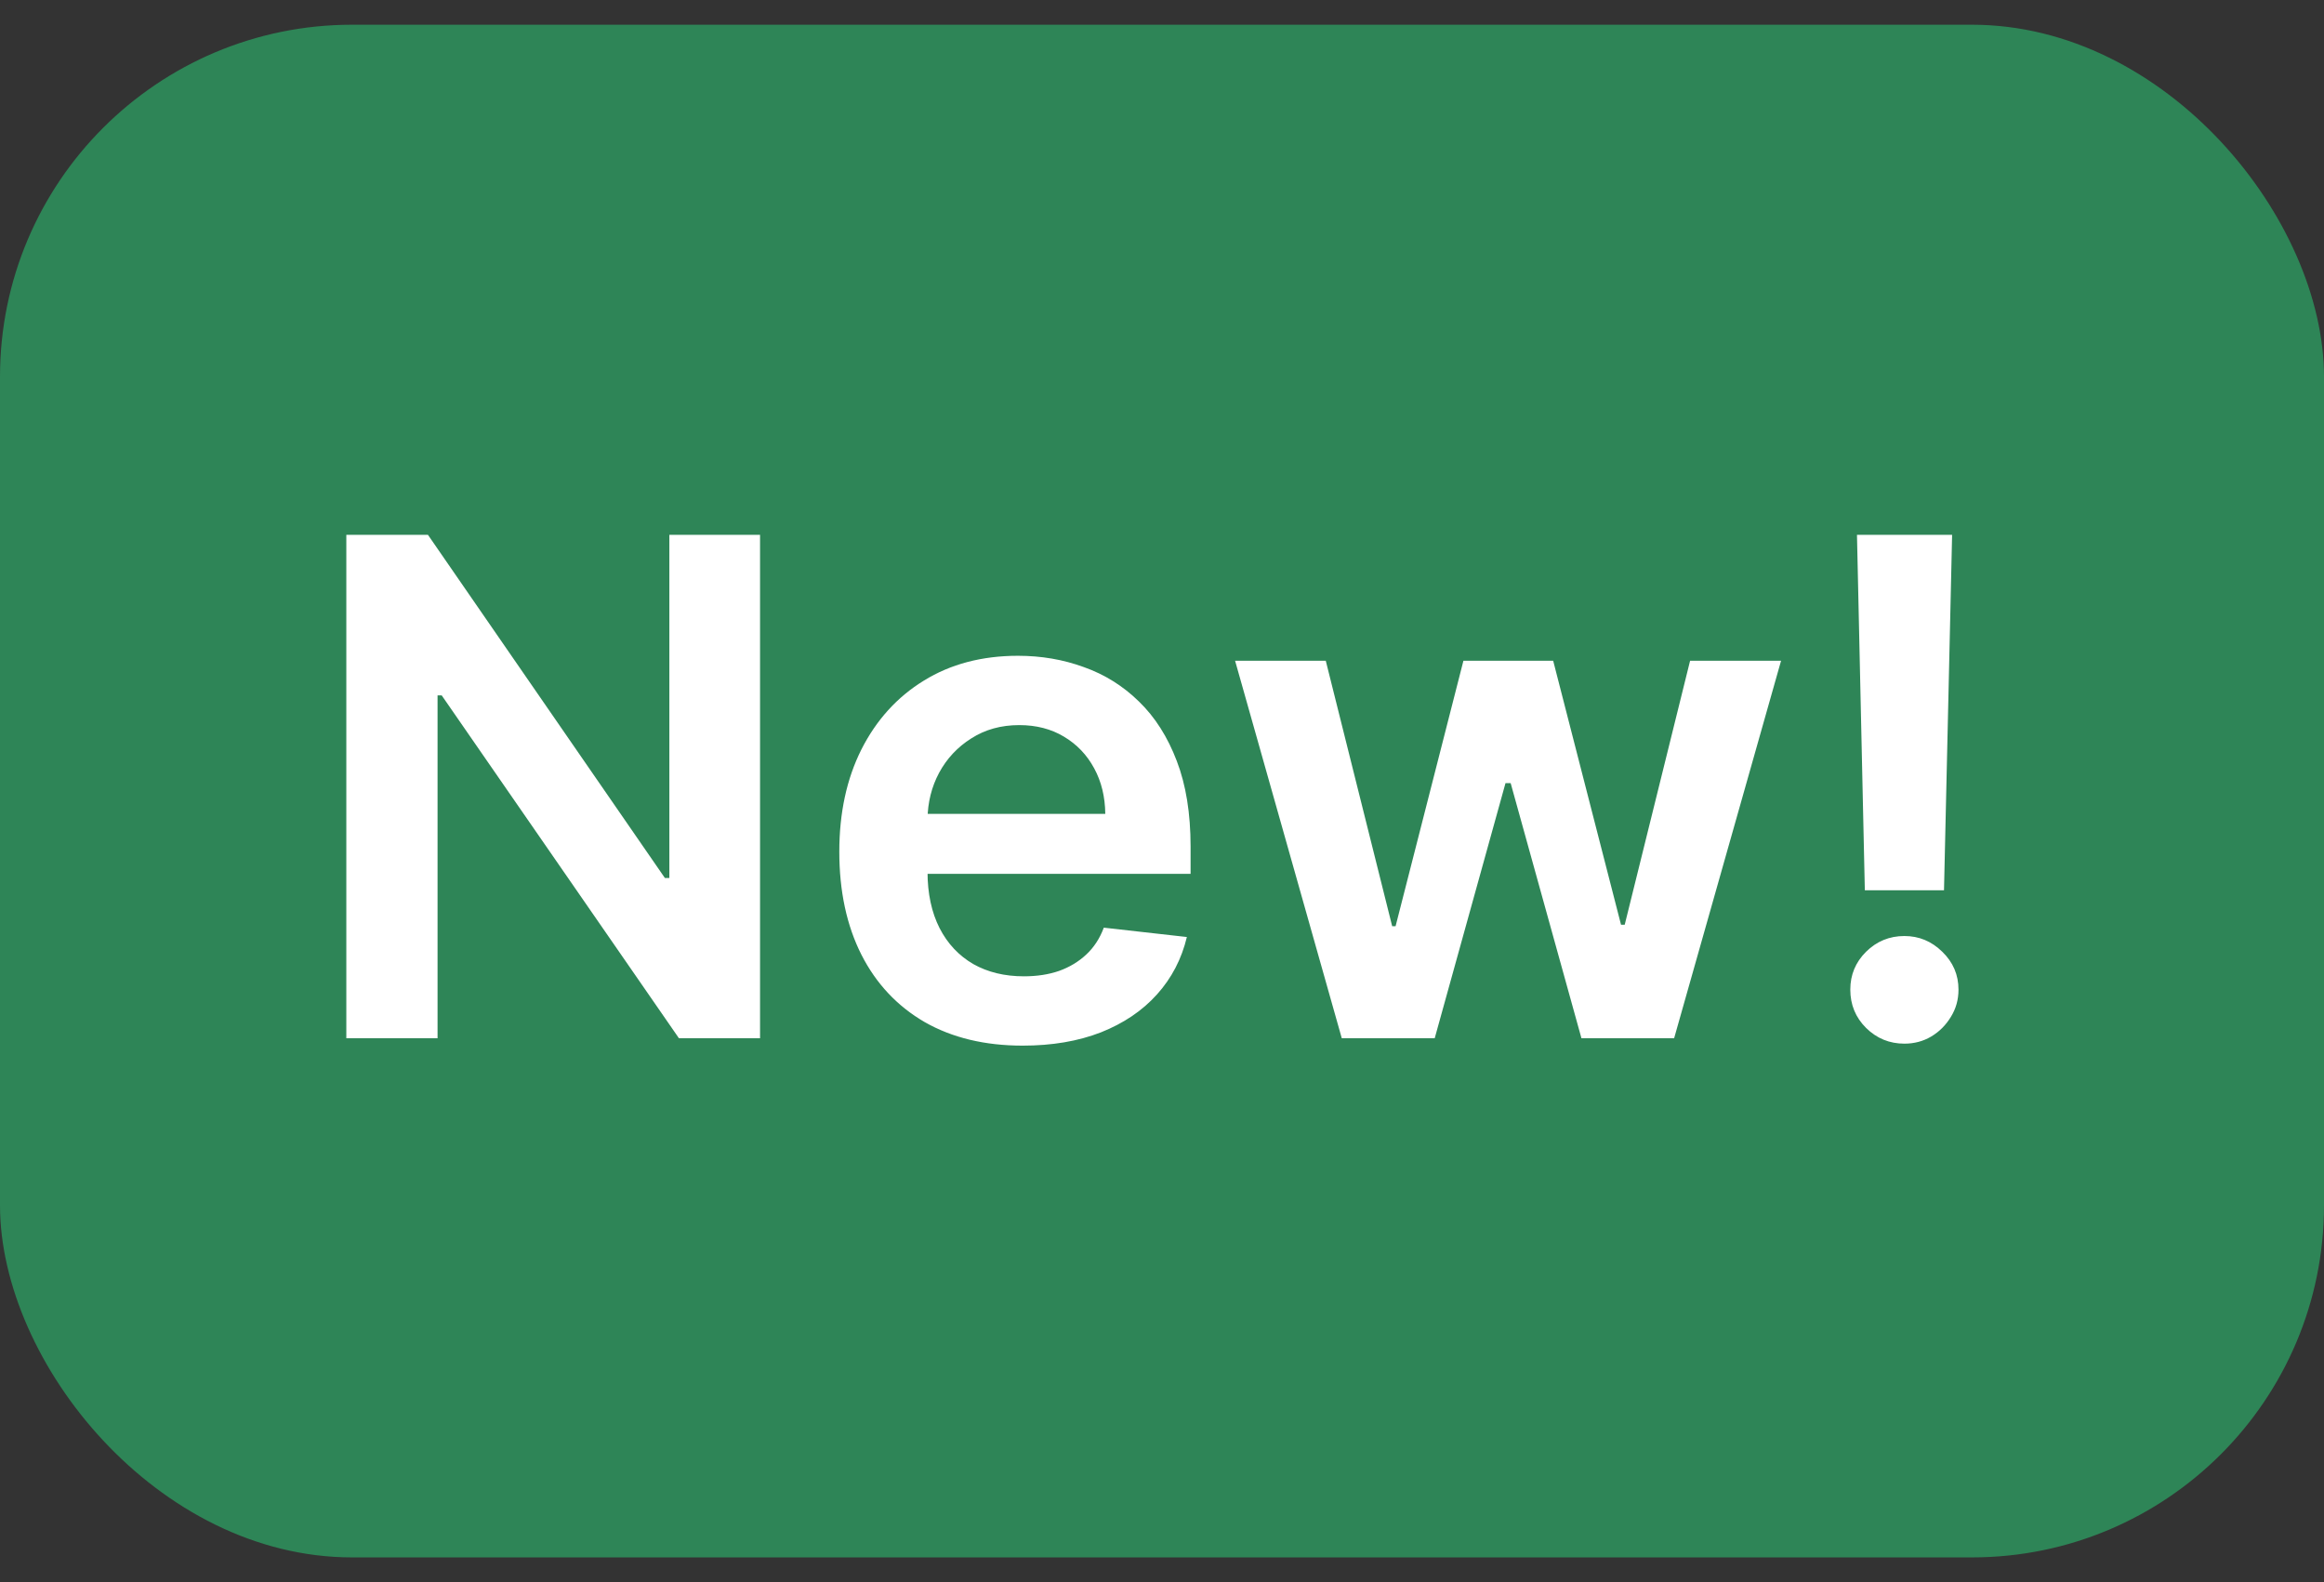
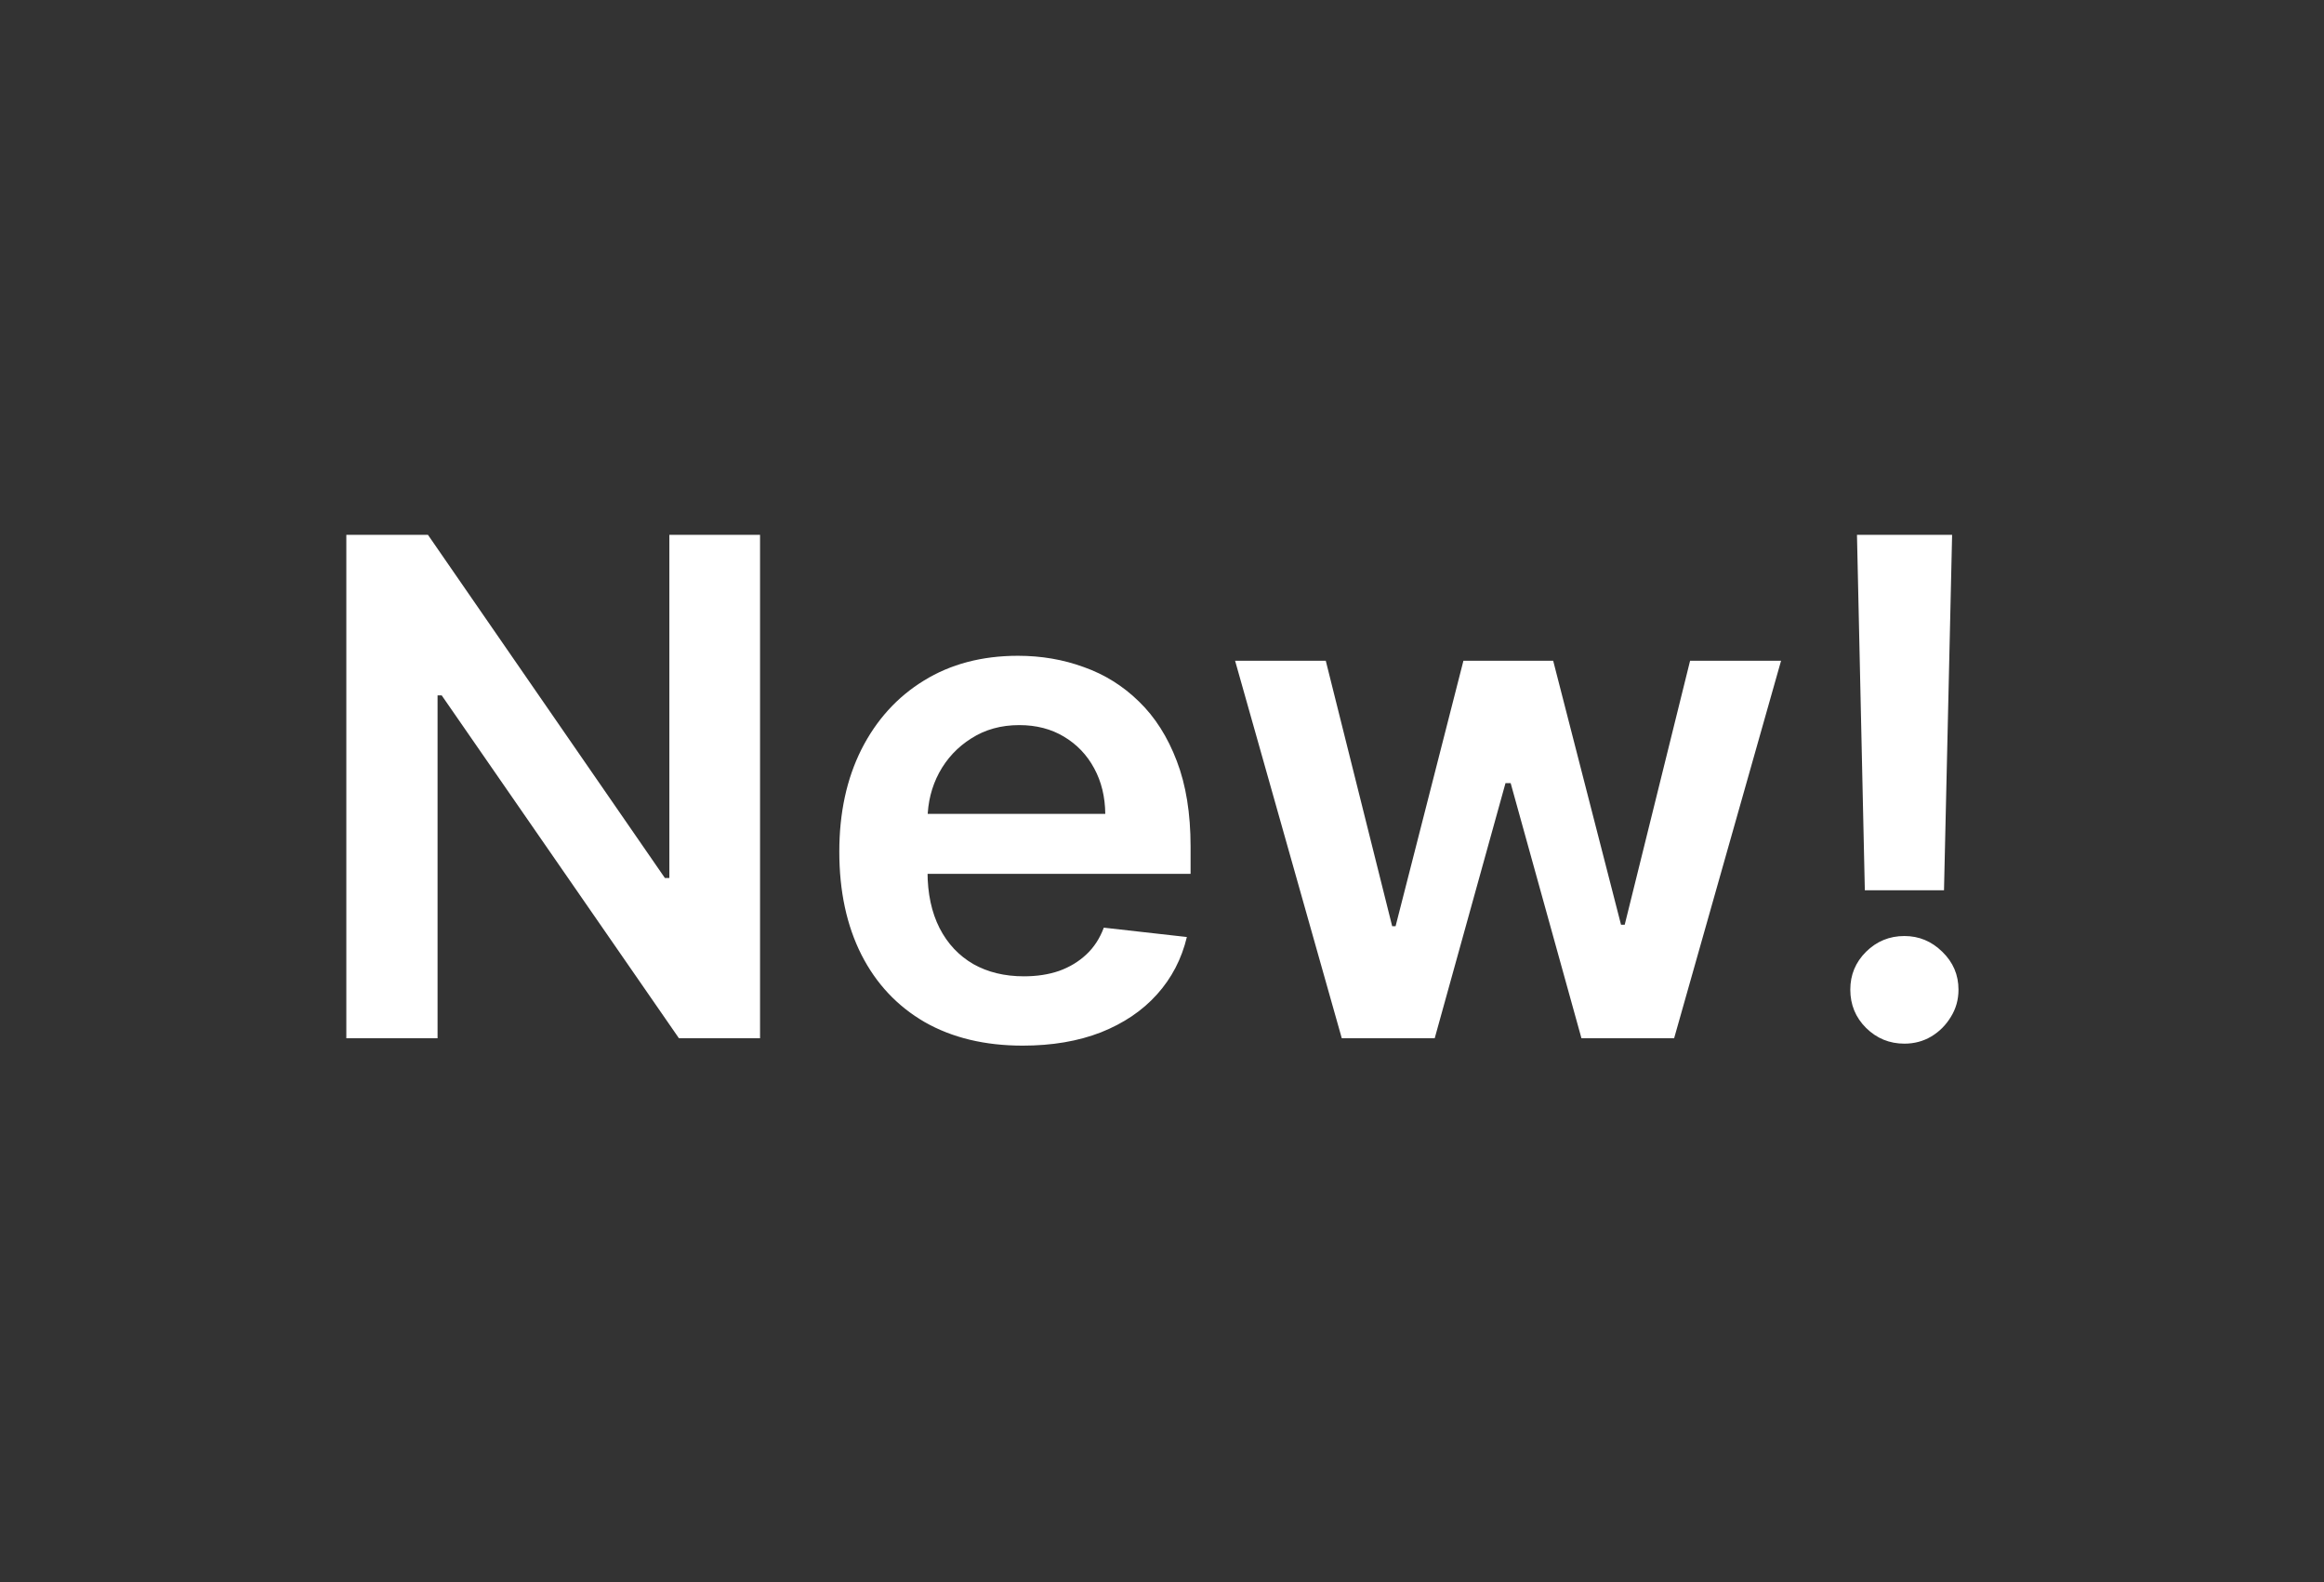
<svg xmlns="http://www.w3.org/2000/svg" width="47" height="32" viewBox="0 0 47 32" fill="none">
  <rect x="0" y="0" width="47" height="32" fill="#333333" stroke="none" />
-   <rect y="0.5" width="47" height="31" rx="7.121" fill="#2E8557" />
  <path d="M15.371 10.818L15.371 21H13.731L8.933 14.065H8.849L8.849 21H7.004L7.004 10.818H8.655L13.447 17.759H13.537L13.537 10.818H15.371ZM20.682 21.149C19.917 21.149 19.256 20.99 18.699 20.672C18.145 20.35 17.719 19.896 17.421 19.31C17.123 18.72 16.974 18.025 16.974 17.227C16.974 16.441 17.123 15.752 17.421 15.158C17.723 14.562 18.143 14.098 18.684 13.766C19.224 13.432 19.859 13.264 20.588 13.264C21.058 13.264 21.503 13.34 21.92 13.493C22.341 13.642 22.712 13.874 23.034 14.189C23.359 14.504 23.614 14.905 23.799 15.392C23.985 15.876 24.078 16.453 24.078 17.122L24.078 17.674H17.819L17.819 16.461H22.353C22.349 16.116 22.275 15.81 22.129 15.541C21.983 15.269 21.779 15.056 21.518 14.9C21.259 14.744 20.957 14.666 20.613 14.666C20.245 14.666 19.922 14.756 19.643 14.935C19.365 15.11 19.148 15.342 18.992 15.631C18.84 15.916 18.762 16.229 18.758 16.57L18.758 17.629C18.758 18.073 18.84 18.454 19.002 18.773C19.164 19.088 19.391 19.329 19.683 19.499C19.975 19.664 20.316 19.747 20.707 19.747C20.969 19.747 21.206 19.711 21.418 19.638C21.63 19.562 21.814 19.451 21.97 19.305C22.126 19.159 22.243 18.978 22.323 18.763L24.003 18.952C23.897 19.396 23.695 19.784 23.397 20.115C23.102 20.443 22.724 20.698 22.263 20.881C21.803 21.06 21.276 21.149 20.682 21.149ZM27.136 21L24.978 13.364H26.812L28.155 18.733H28.224L29.596 13.364H31.411L32.783 18.703H32.858L34.18 13.364H36.02L33.857 21H31.983L30.551 15.839H30.447L29.015 21H27.136ZM39.479 10.818L39.315 18.007H37.714L37.555 10.818H39.479ZM38.514 21.109C38.213 21.109 37.954 21.003 37.739 20.791C37.526 20.579 37.42 20.32 37.42 20.016C37.42 19.717 37.526 19.462 37.739 19.25C37.954 19.038 38.213 18.932 38.514 18.932C38.809 18.932 39.064 19.038 39.28 19.25C39.499 19.462 39.608 19.717 39.608 20.016C39.608 20.218 39.557 20.402 39.454 20.567C39.354 20.733 39.222 20.866 39.056 20.965C38.894 21.061 38.713 21.109 38.514 21.109Z" fill="white" />
</svg>